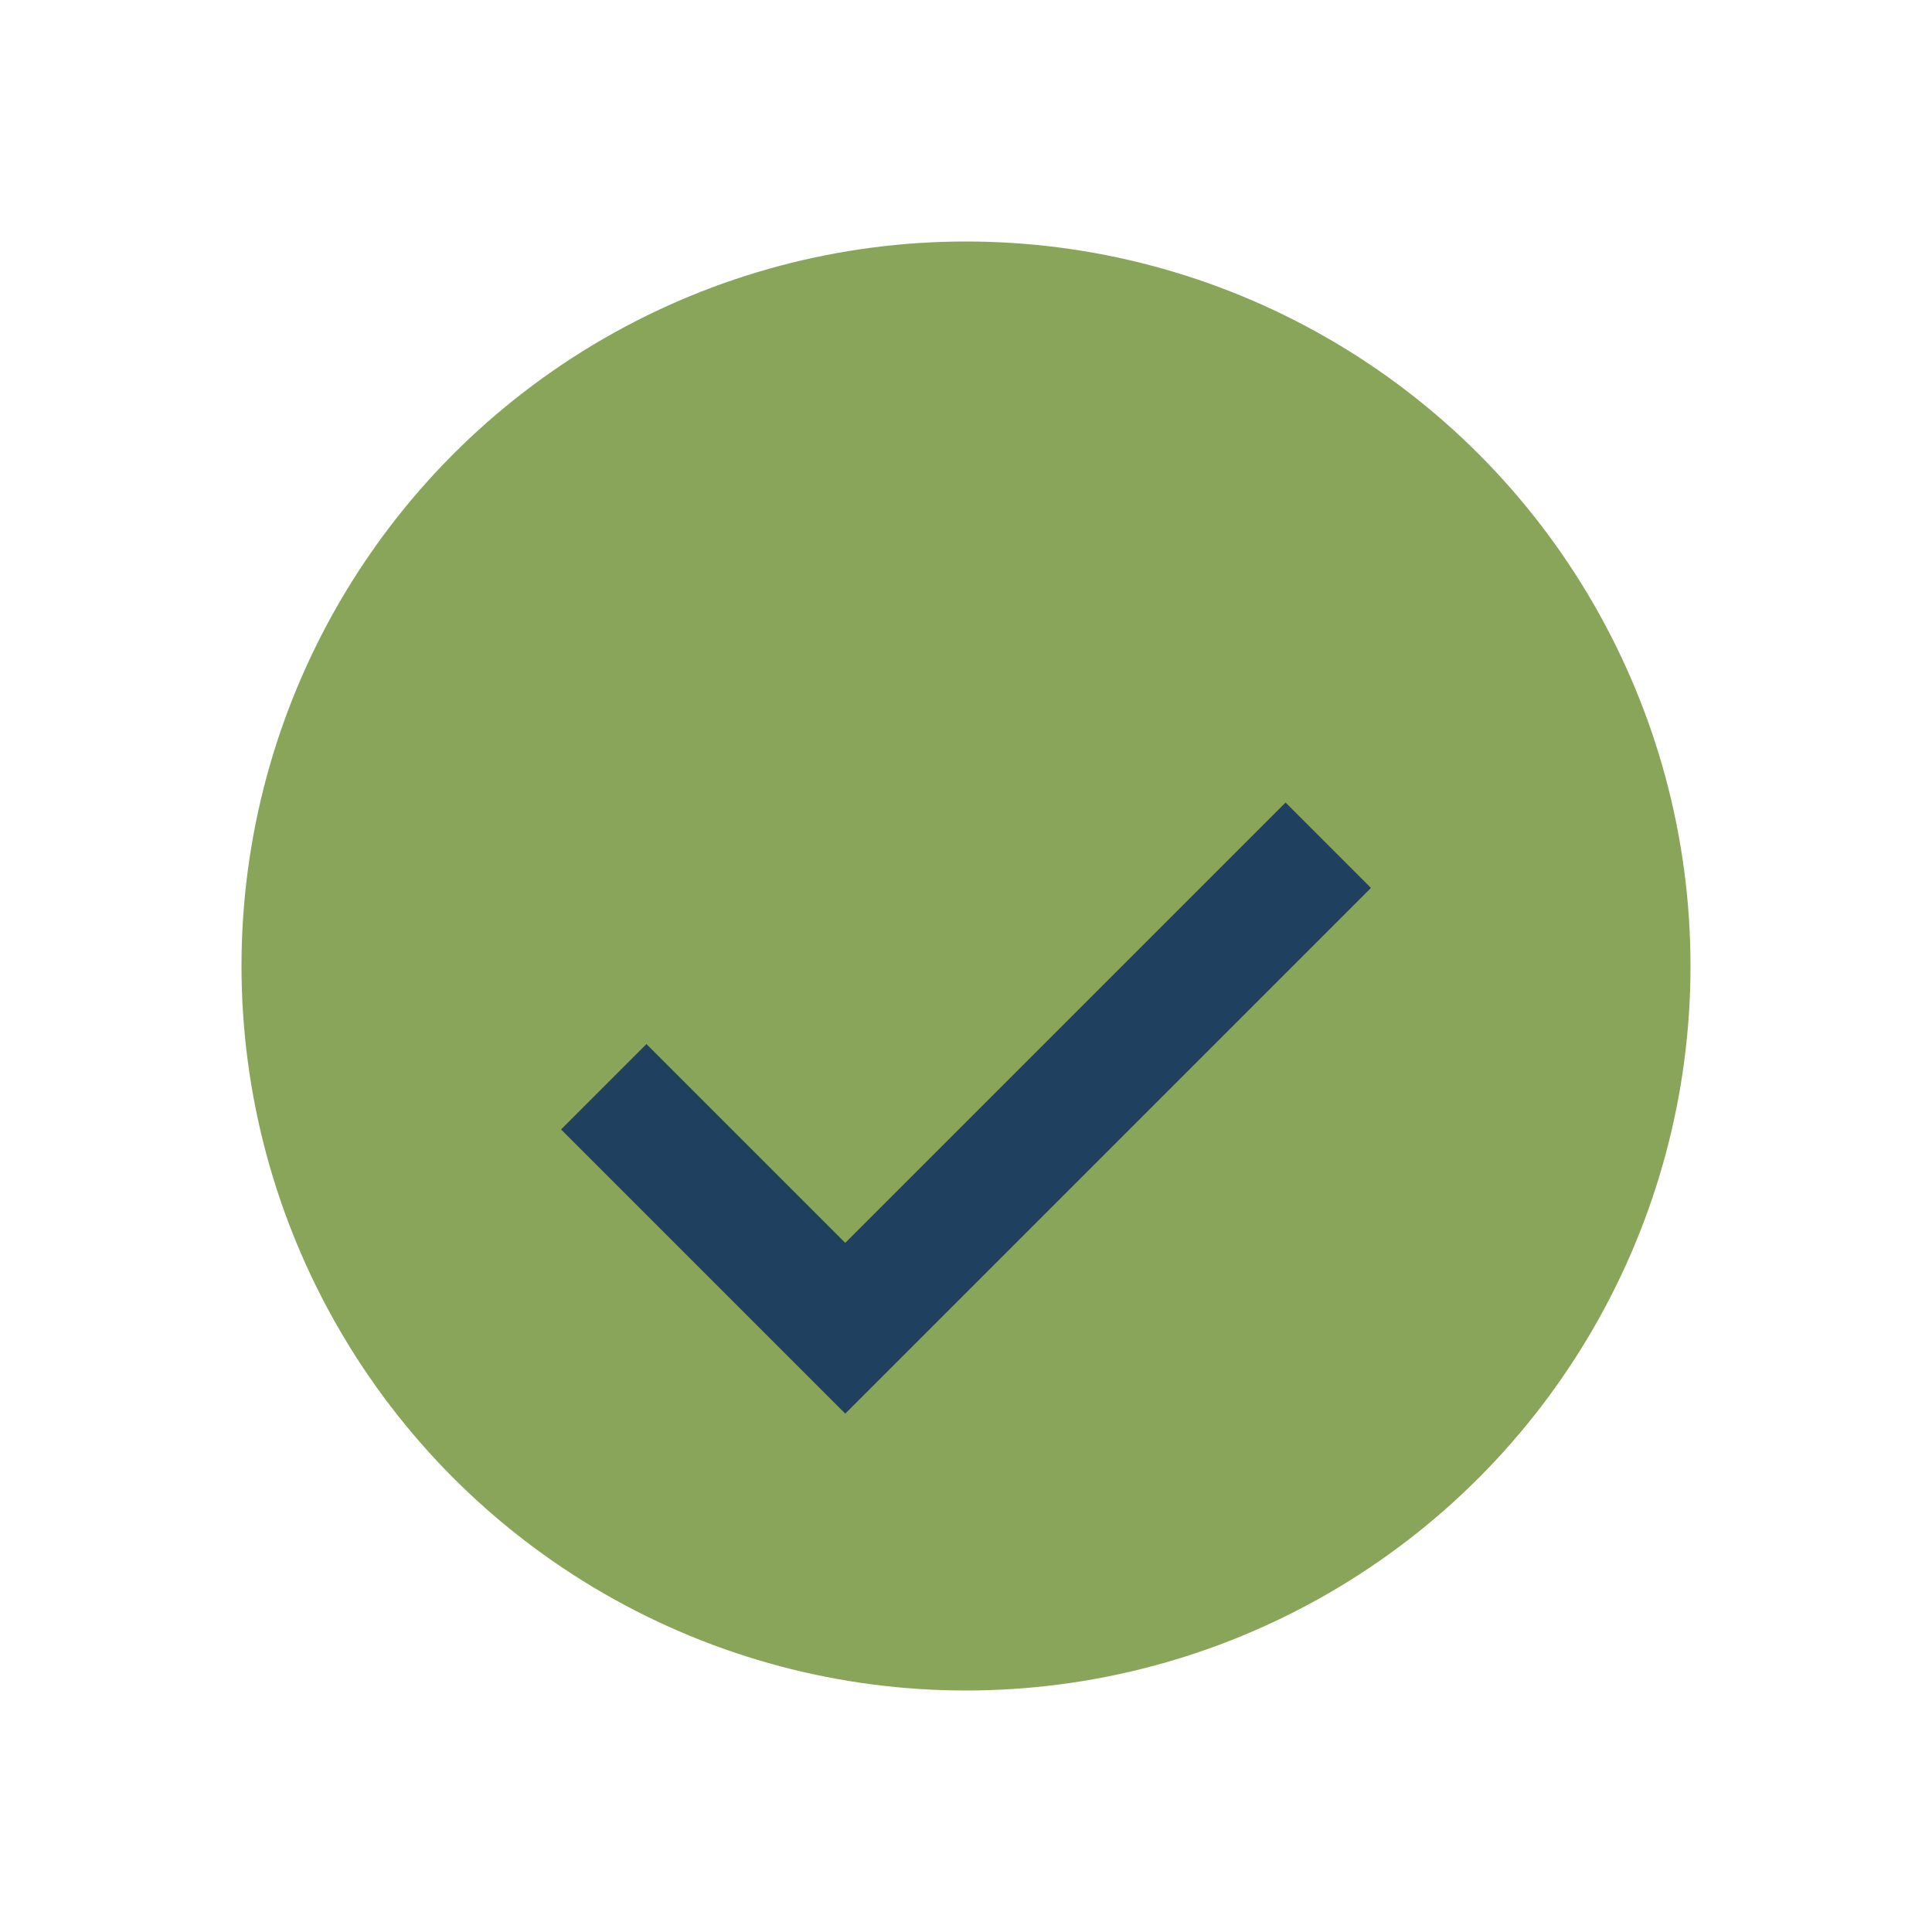
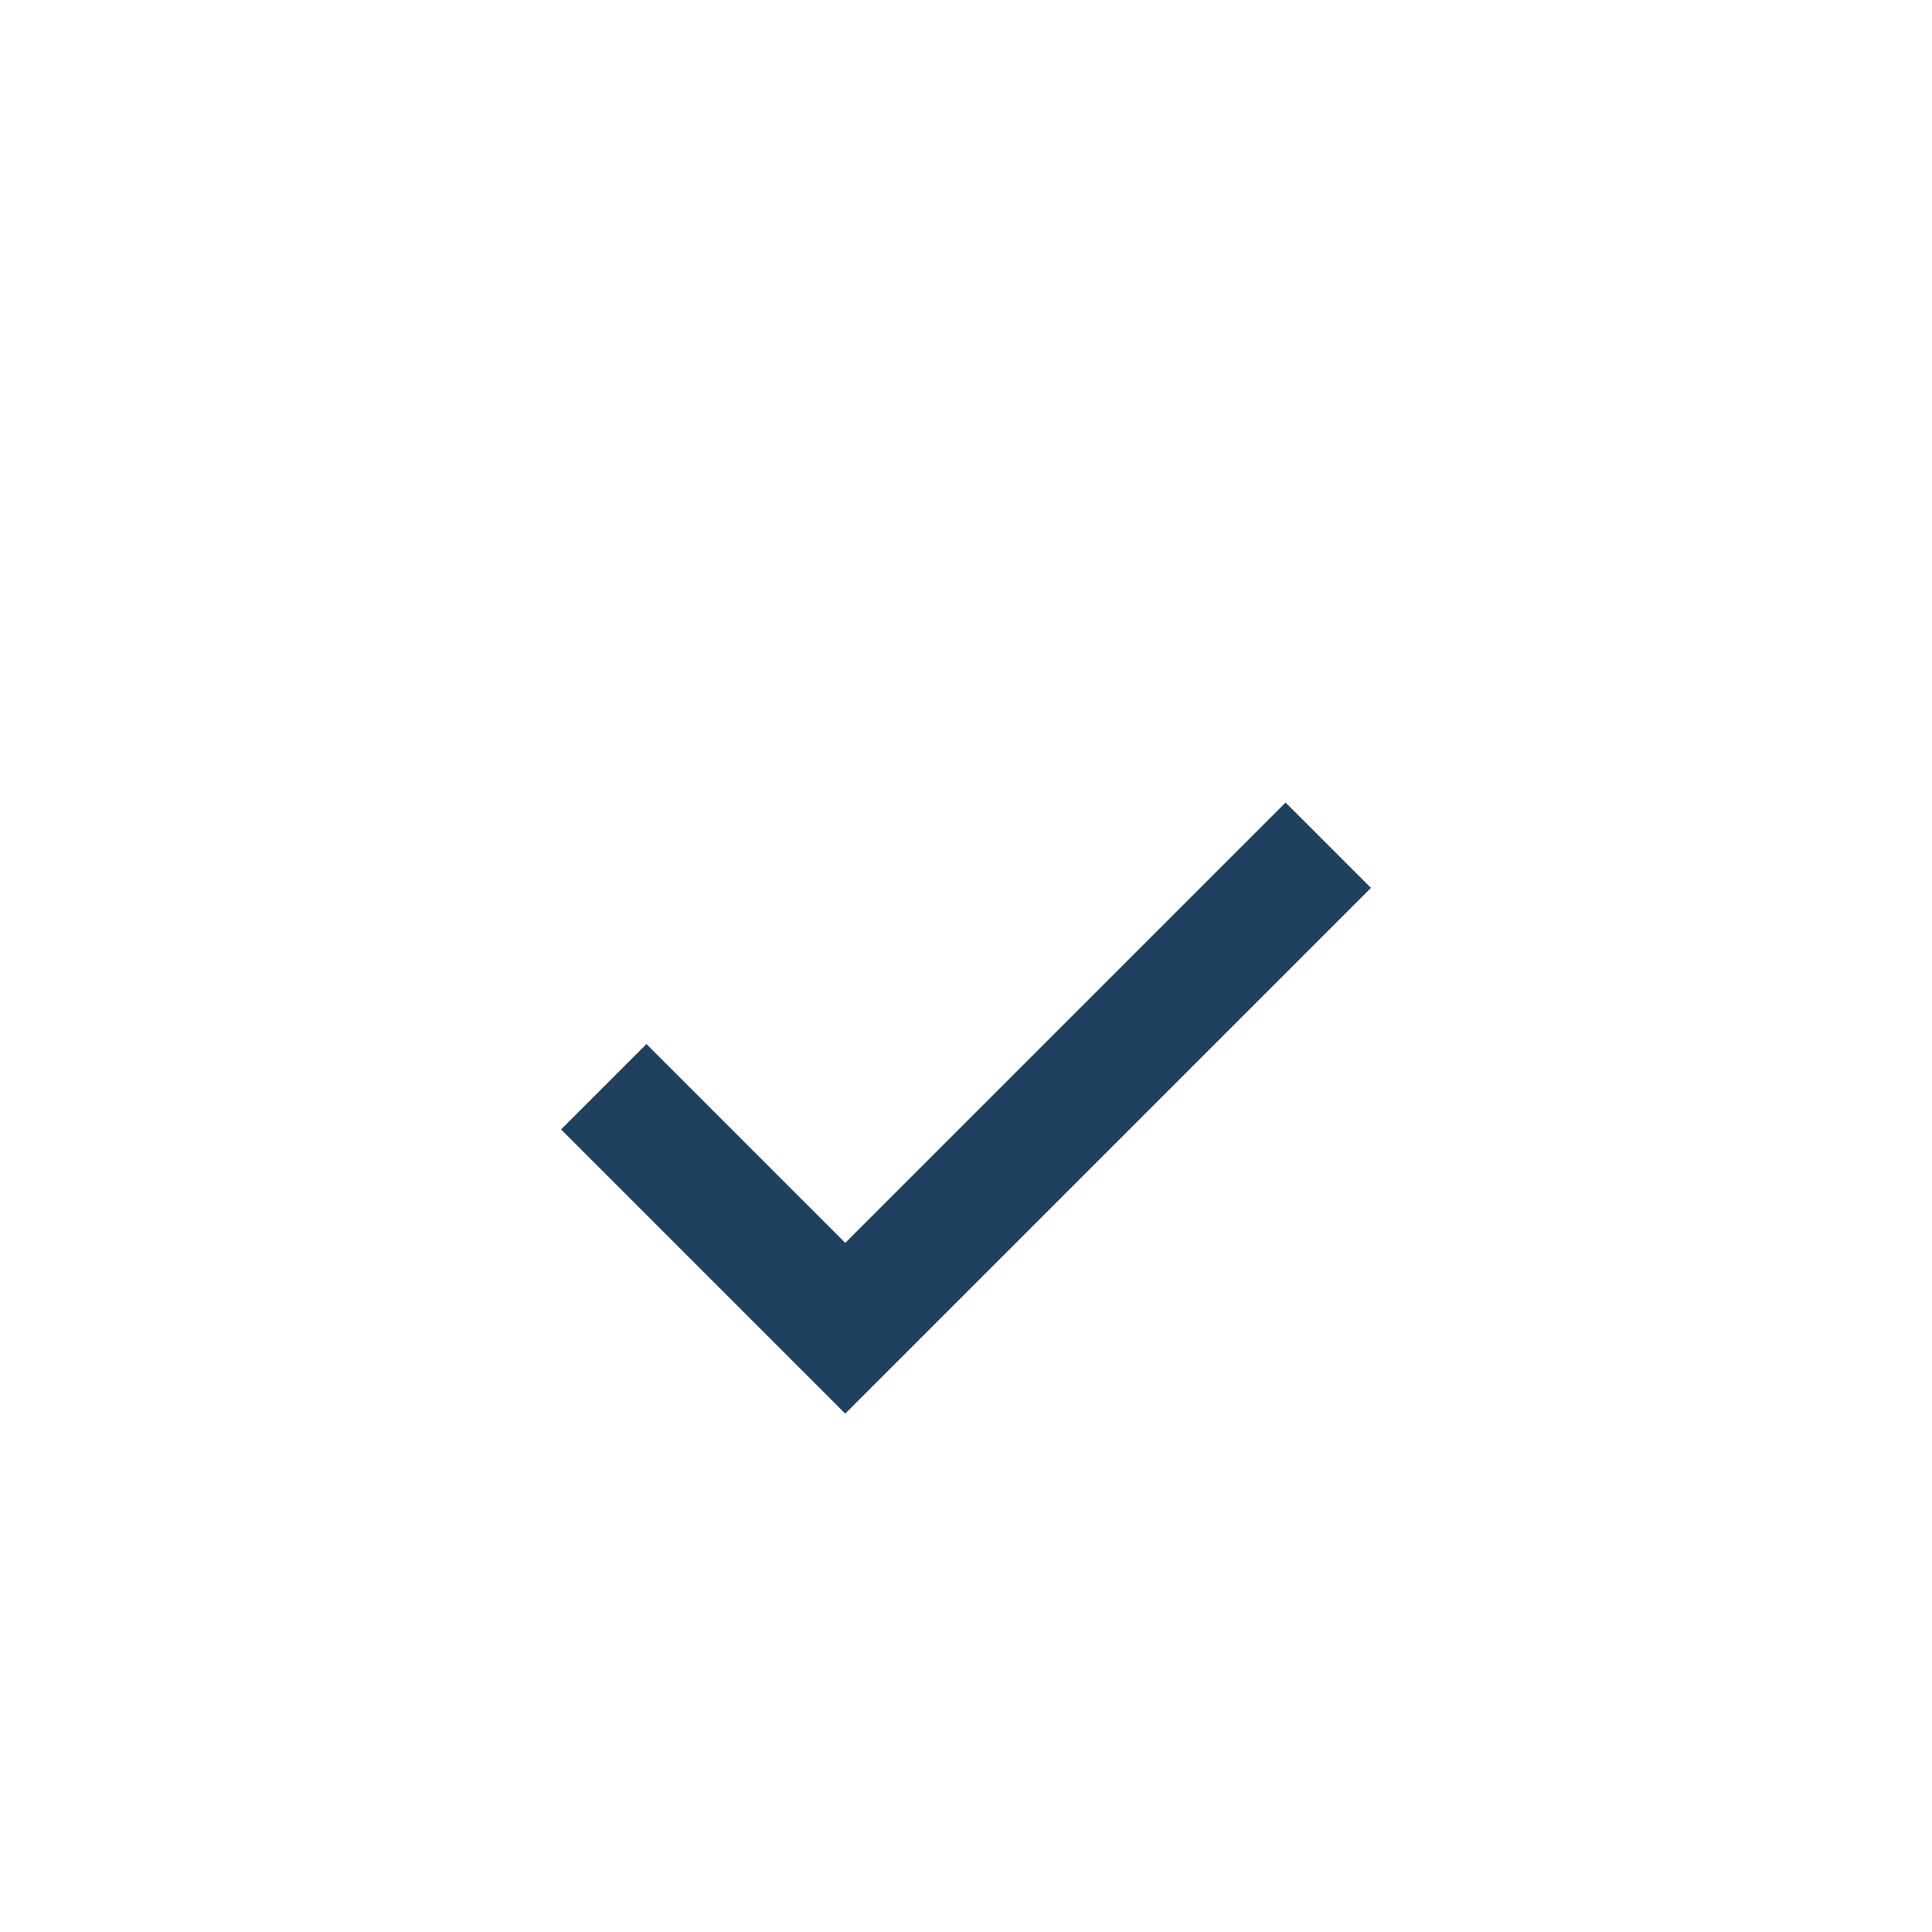
<svg xmlns="http://www.w3.org/2000/svg" width="32" height="32" viewBox="0 0 32 32">
-   <circle cx="16" cy="16" r="12" fill="#89A559" />
  <path d="M10 18l4 4 8-8" stroke="#204060" stroke-width="2" fill="none" />
</svg>